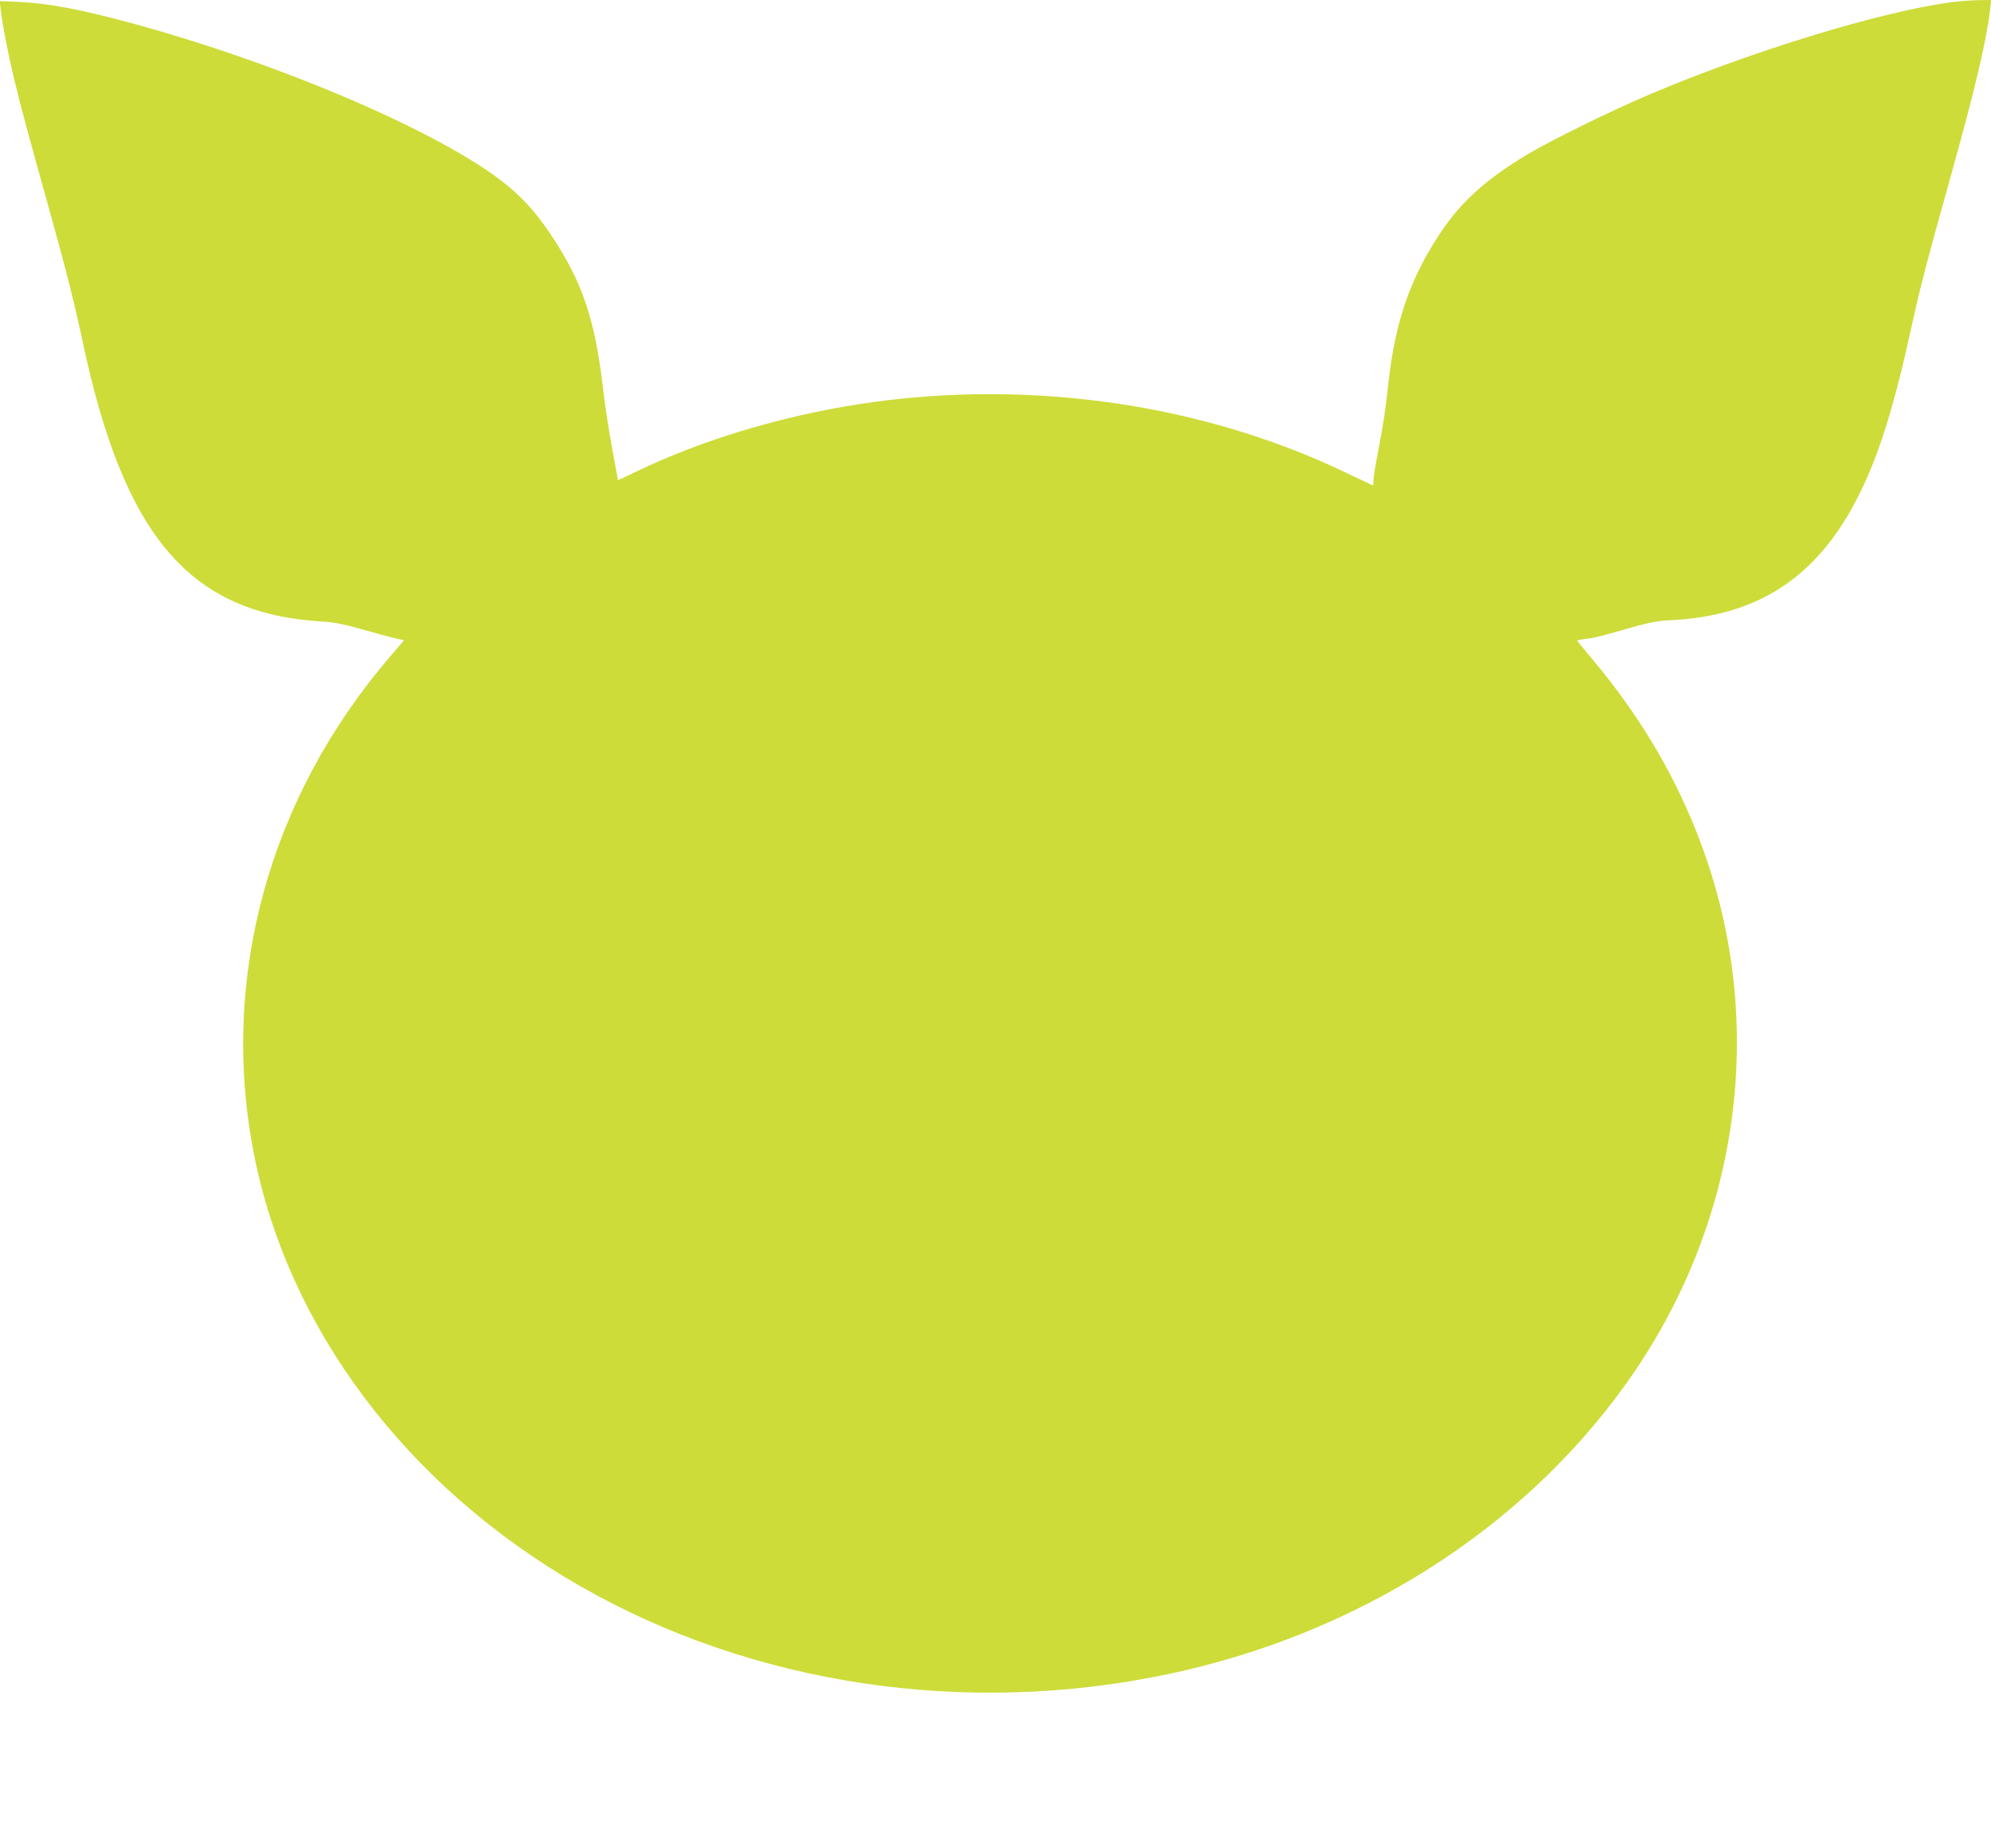
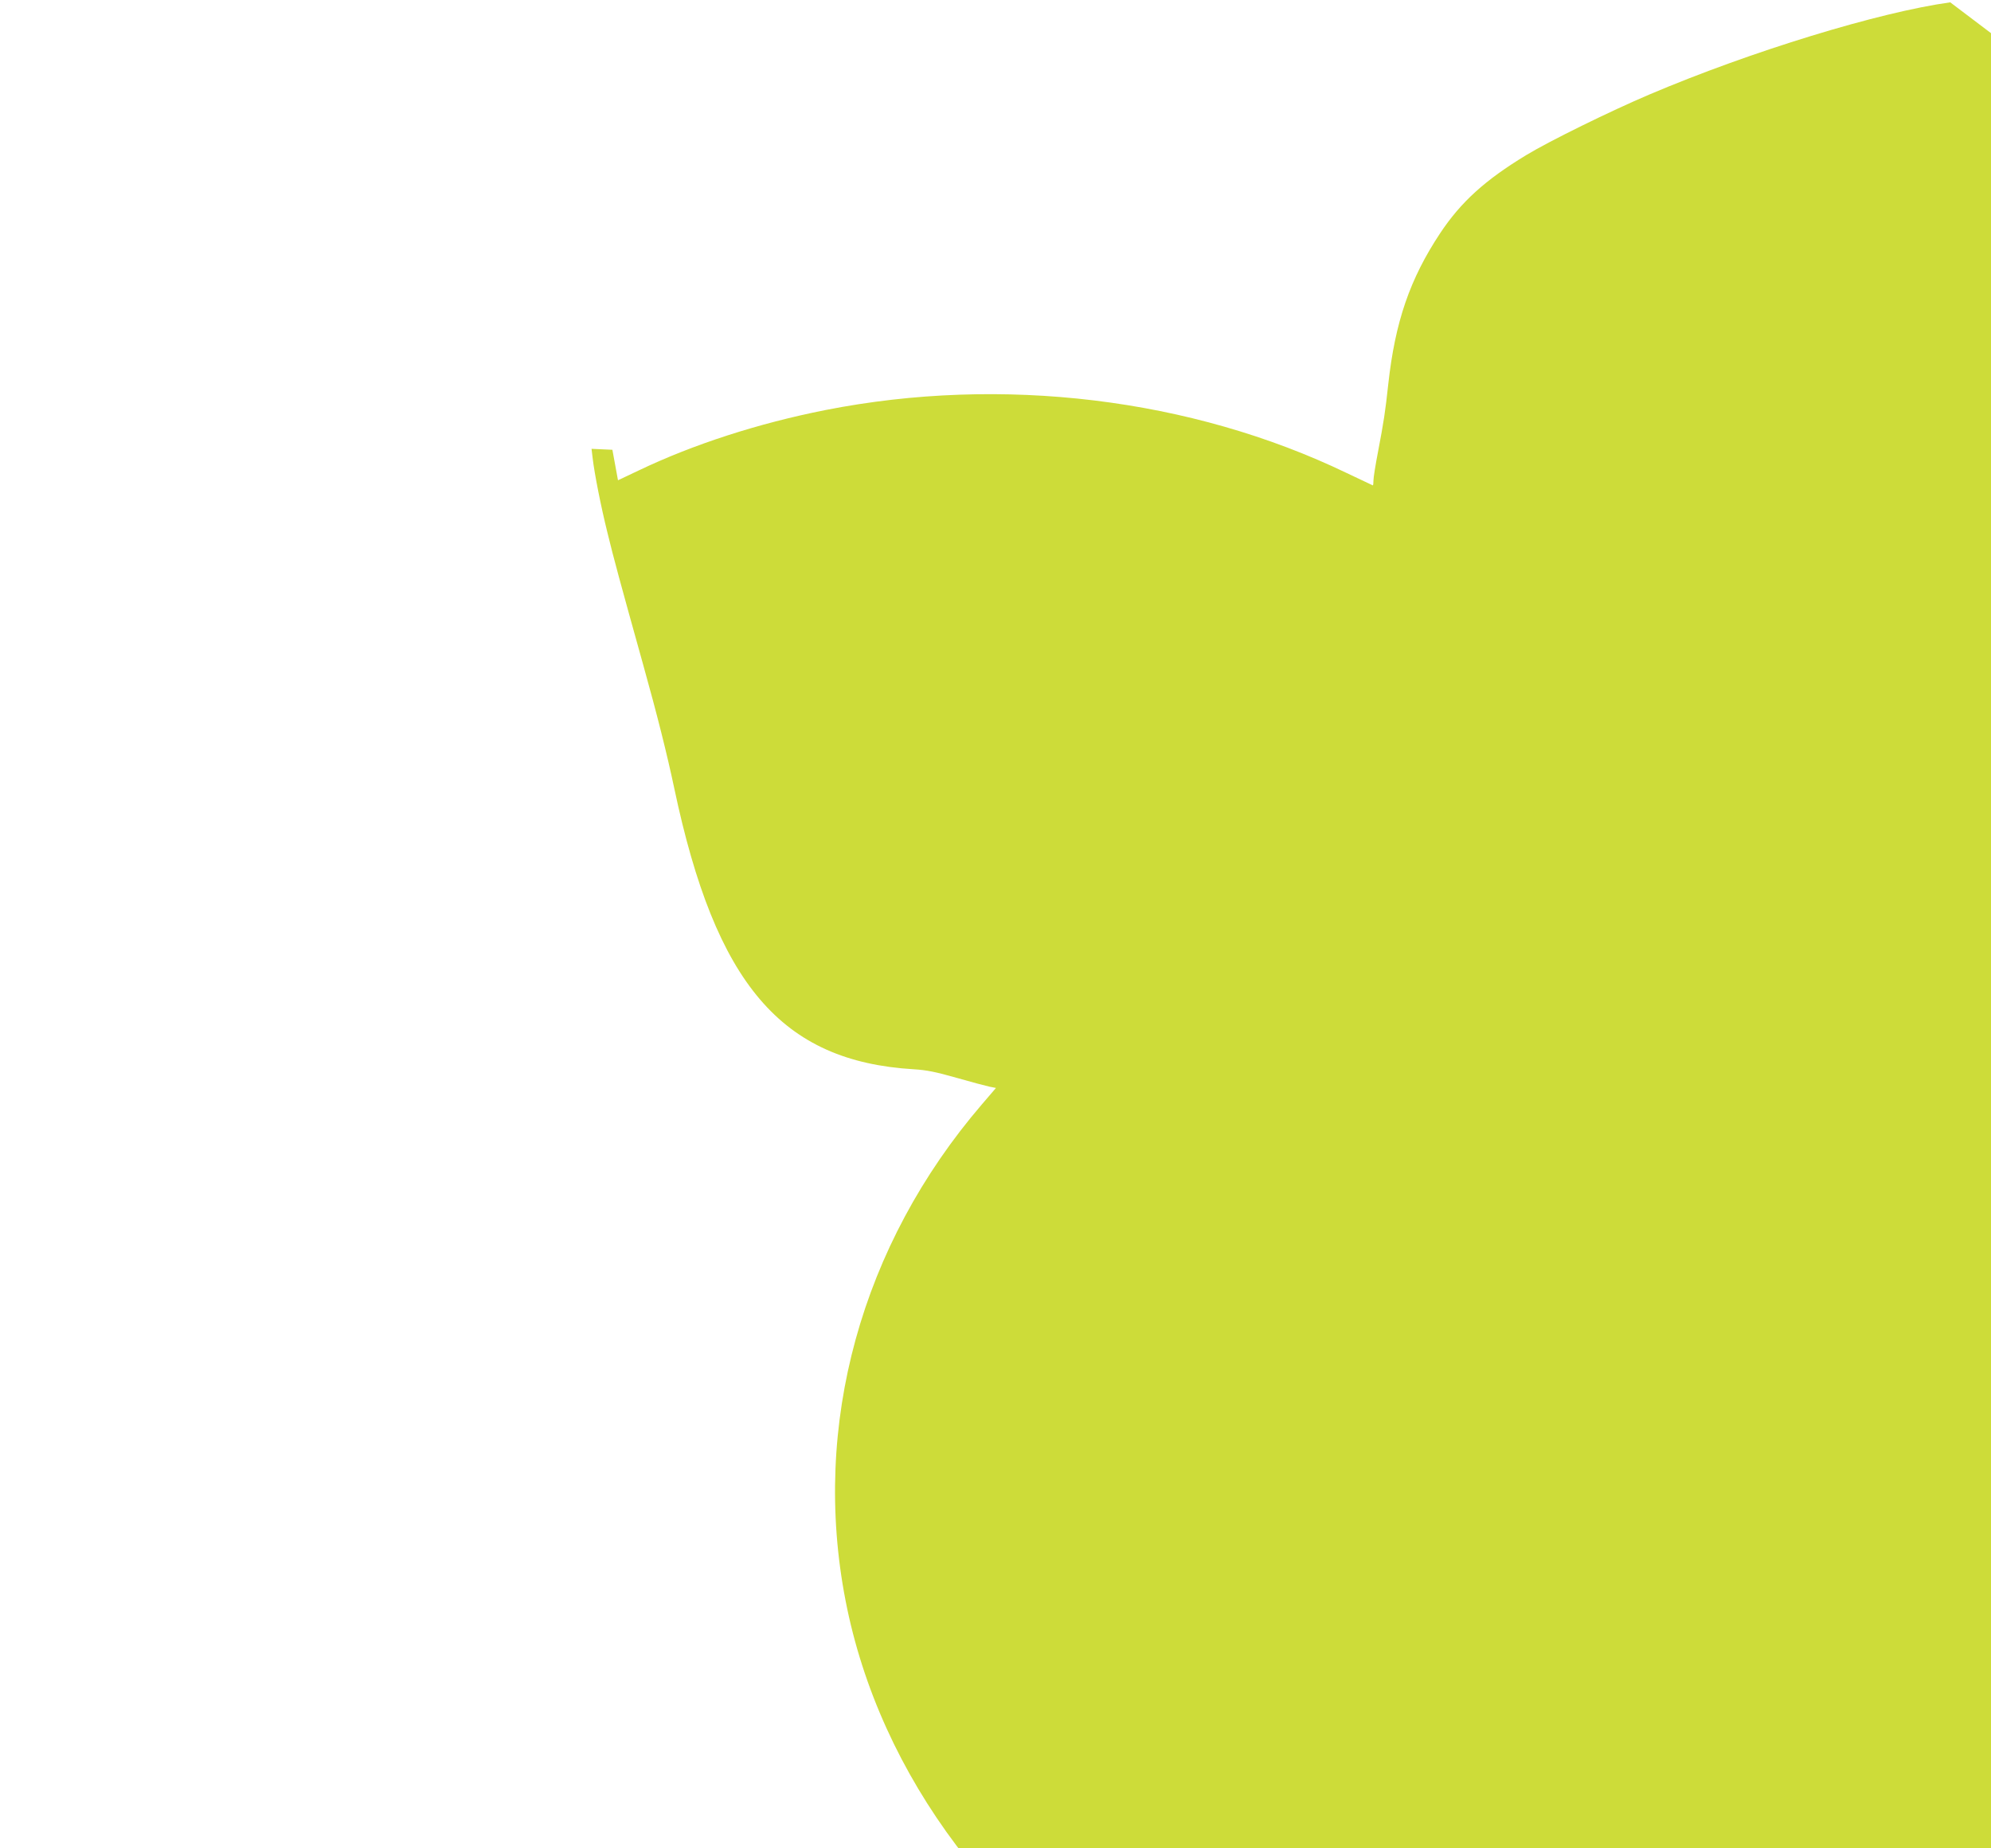
<svg xmlns="http://www.w3.org/2000/svg" version="1.0" width="1280pt" height="1188pt" viewBox="0 0 1280 1188" preserveAspectRatio="xMidYMid meet">
  <g transform="translate(0,1188) scale(0.1,-0.1)" fill="#cddc39" stroke="none">
-     <path d="M12538 11865 c-457 -63 -1281 -315 -1933 -592 -252 -107 -645 -300 -793 -390 -264 -160 -420 -301 -554 -503 -194 -293 -289 -569 -333 -970 -19 -176 -29 -241 -66 -435 -16 -82 -29 -164 -29 -182 0 -18 -2 -33 -4 -33 -1 0 -77 36 -167 79 -1001 482 -2218 629 -3354 405 -428 -85 -846 -219 -1201 -389 l-131 -62 -36 196 c-20 108 -46 274 -57 368 -54 473 -133 708 -344 1023 -102 151 -196 251 -331 352 -440 328 -1443 752 -2370 1002 -320 86 -519 124 -703 133 l-134 6 7 -59 c12 -102 53 -310 95 -479 40 -165 83 -323 230 -850 90 -322 154 -577 200 -795 266 -1259 689 -1754 1540 -1805 83 -5 141 -17 275 -55 94 -27 189 -52 212 -57 l41 -8 -90 -105 c-778 -906 -1096 -2063 -877 -3190 219 -1129 986 -2147 2097 -2784 1111 -637 2481 -842 3785 -566 1210 256 2266 925 2937 1860 753 1050 924 2375 458 3549 -159 402 -376 761 -670 1113 -54 64 -98 118 -98 121 0 2 26 7 57 11 59 7 76 11 303 76 107 30 159 40 250 44 225 12 419 60 587 144 382 194 641 576 822 1215 50 176 70 257 141 575 48 217 92 387 235 897 163 583 235 889 260 1098 l6 57 -83 -1 c-46 -1 -127 -7 -180 -14z" />
+     <path d="M12538 11865 c-457 -63 -1281 -315 -1933 -592 -252 -107 -645 -300 -793 -390 -264 -160 -420 -301 -554 -503 -194 -293 -289 -569 -333 -970 -19 -176 -29 -241 -66 -435 -16 -82 -29 -164 -29 -182 0 -18 -2 -33 -4 -33 -1 0 -77 36 -167 79 -1001 482 -2218 629 -3354 405 -428 -85 -846 -219 -1201 -389 l-131 -62 -36 196 l-134 6 7 -59 c12 -102 53 -310 95 -479 40 -165 83 -323 230 -850 90 -322 154 -577 200 -795 266 -1259 689 -1754 1540 -1805 83 -5 141 -17 275 -55 94 -27 189 -52 212 -57 l41 -8 -90 -105 c-778 -906 -1096 -2063 -877 -3190 219 -1129 986 -2147 2097 -2784 1111 -637 2481 -842 3785 -566 1210 256 2266 925 2937 1860 753 1050 924 2375 458 3549 -159 402 -376 761 -670 1113 -54 64 -98 118 -98 121 0 2 26 7 57 11 59 7 76 11 303 76 107 30 159 40 250 44 225 12 419 60 587 144 382 194 641 576 822 1215 50 176 70 257 141 575 48 217 92 387 235 897 163 583 235 889 260 1098 l6 57 -83 -1 c-46 -1 -127 -7 -180 -14z" />
  </g>
</svg>